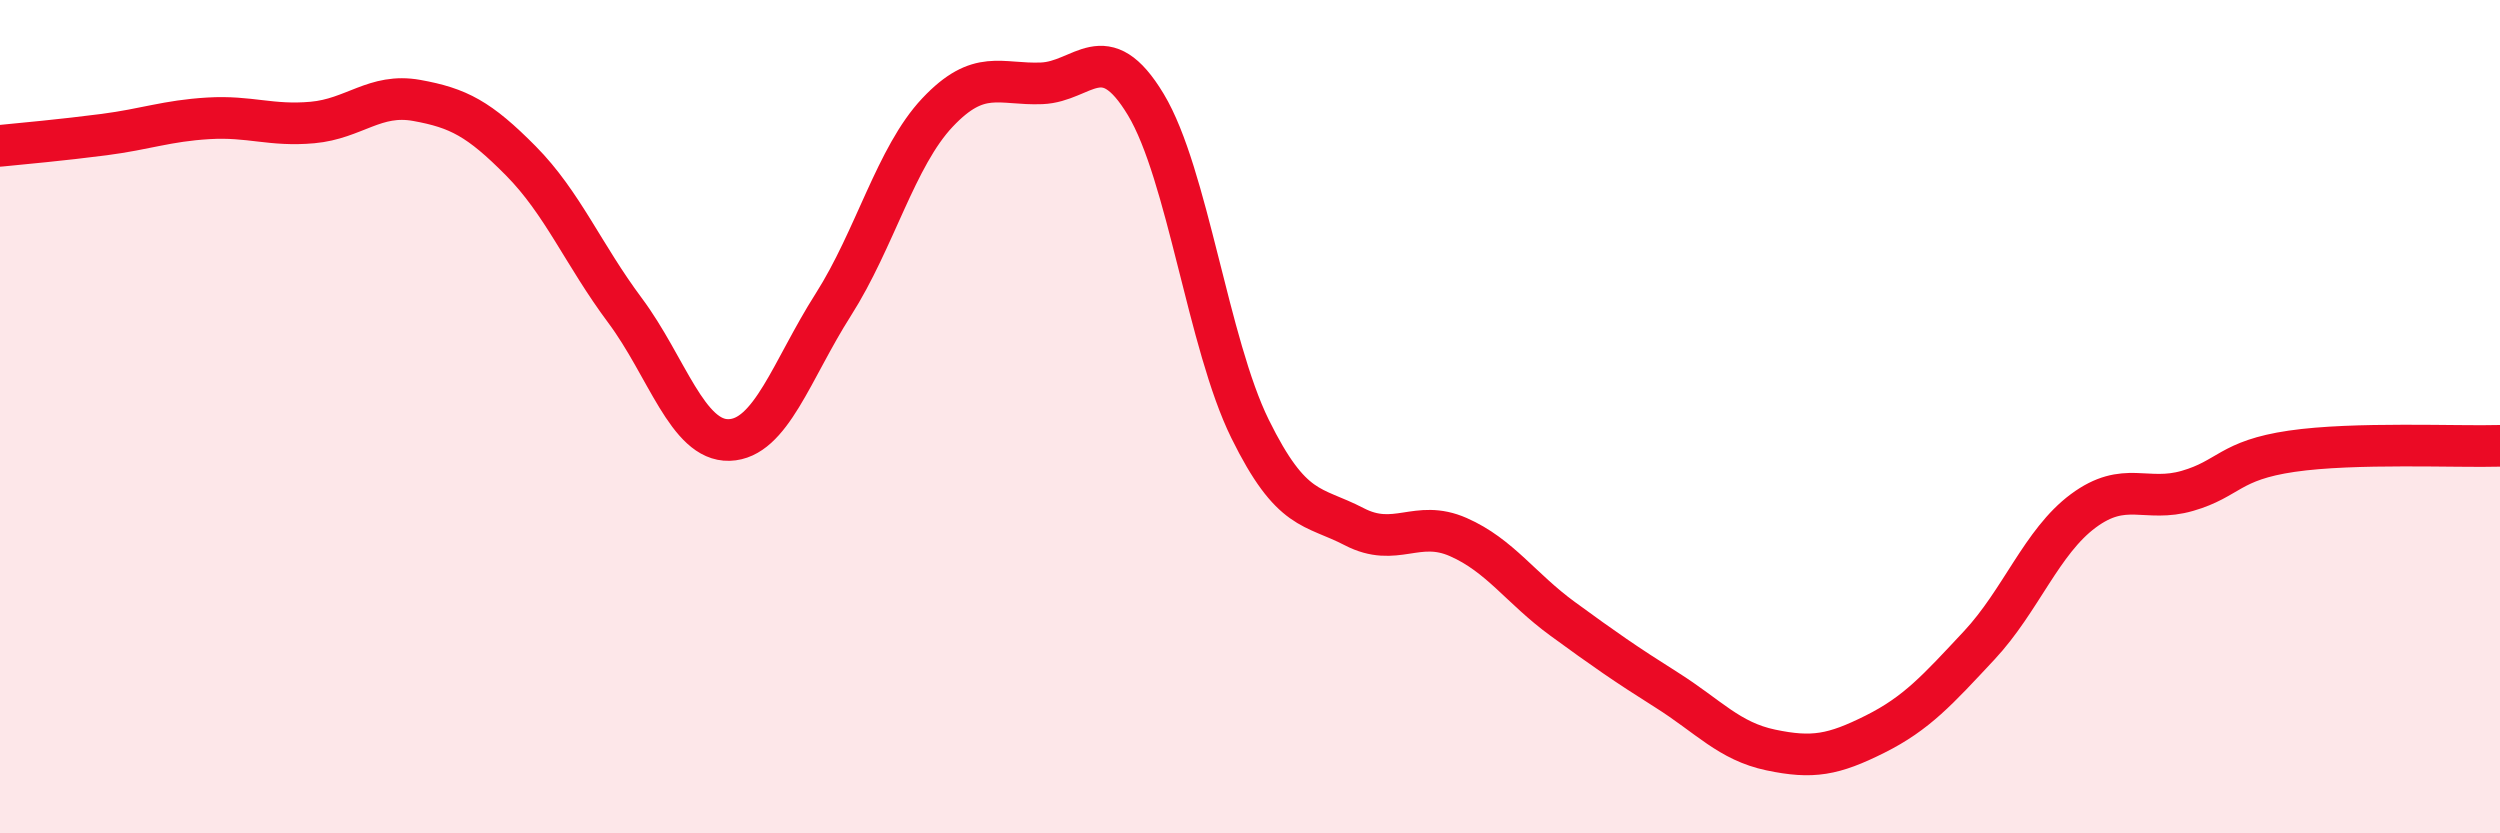
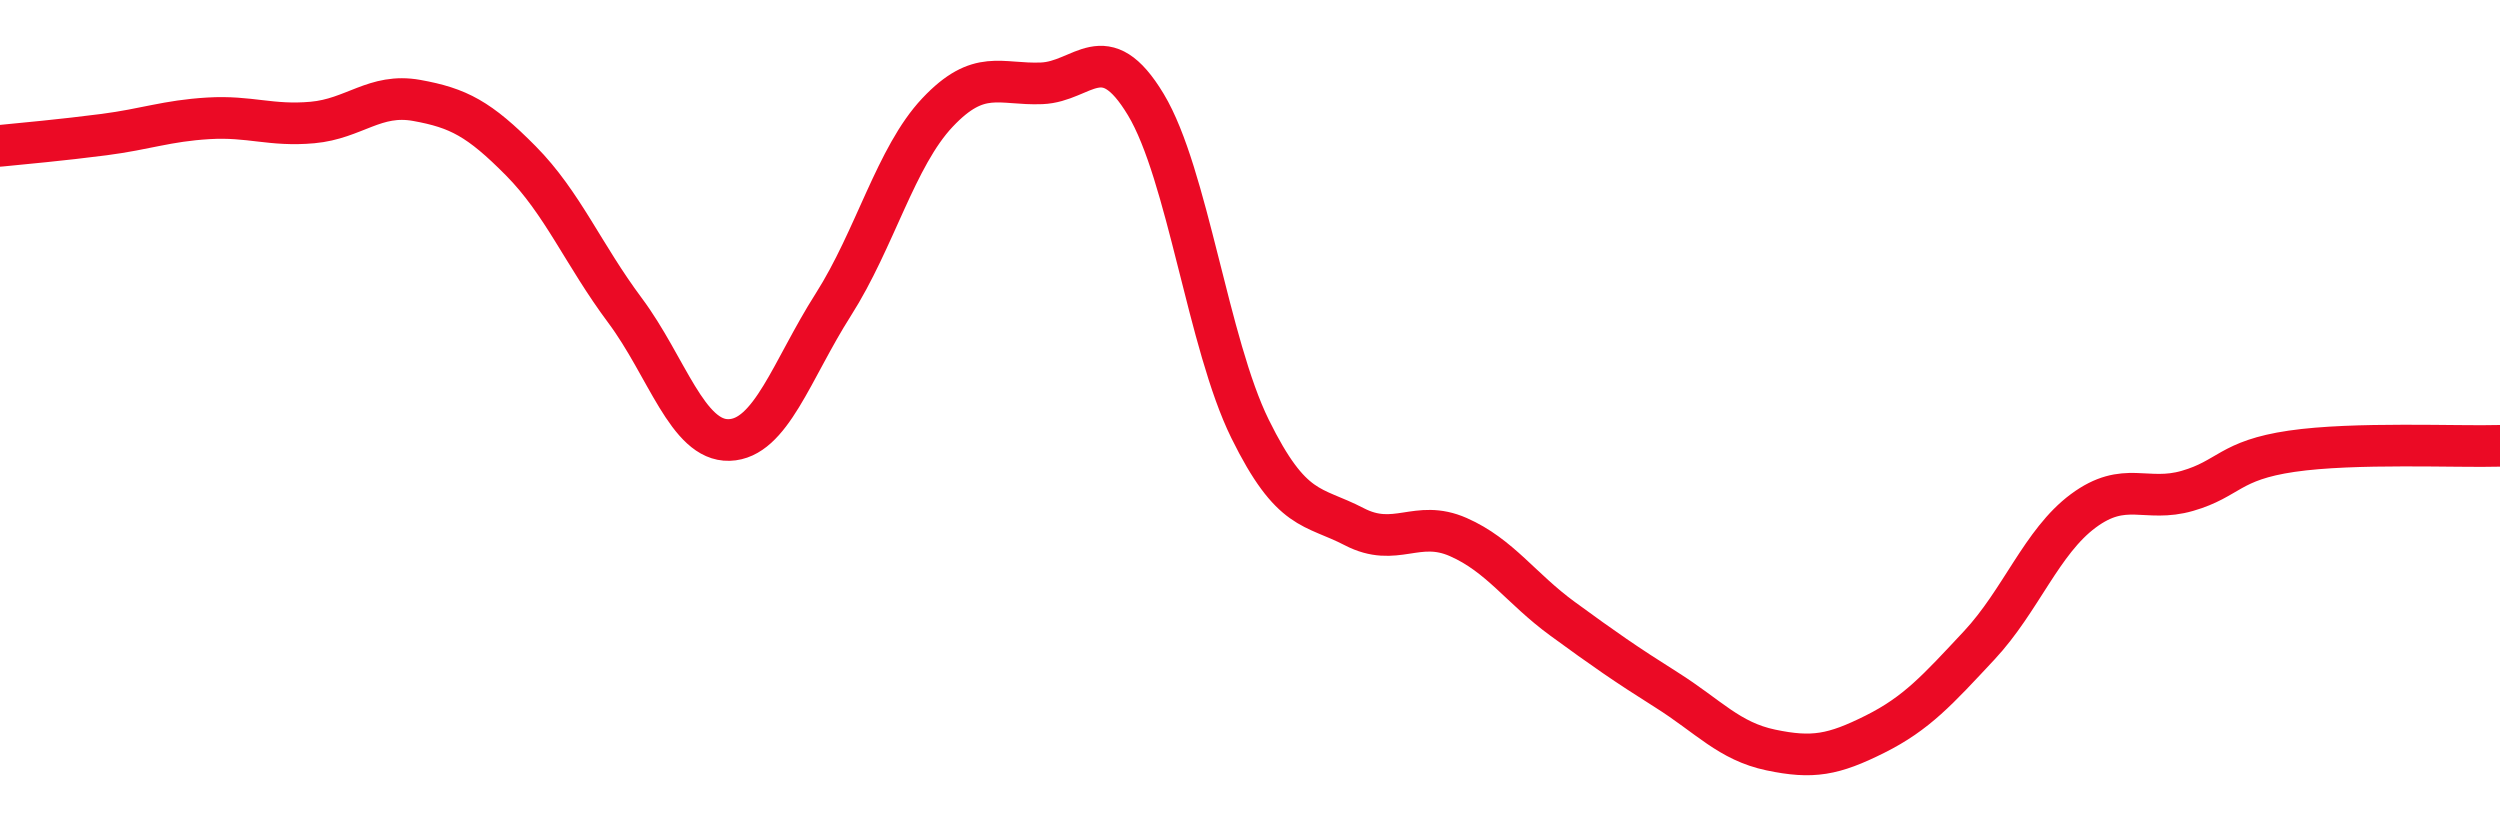
<svg xmlns="http://www.w3.org/2000/svg" width="60" height="20" viewBox="0 0 60 20">
-   <path d="M 0,3.5 C 0.5,3.45 1.5,3.36 2.5,3.23 C 3.5,3.1 4,2.9 5,2.84 C 6,2.78 6.5,3.03 7.5,2.94 C 8.5,2.85 9,2.23 10,2.41 C 11,2.59 11.5,2.85 12.5,3.86 C 13.5,4.87 14,6.11 15,7.45 C 16,8.79 16.5,10.59 17.5,10.56 C 18.5,10.53 19,8.88 20,7.31 C 21,5.74 21.5,3.76 22.5,2.7 C 23.5,1.64 24,2.04 25,2 C 26,1.96 26.5,0.85 27.5,2.51 C 28.5,4.17 29,8.26 30,10.29 C 31,12.32 31.5,12.12 32.5,12.64 C 33.5,13.16 34,12.45 35,12.89 C 36,13.33 36.5,14.12 37.5,14.85 C 38.5,15.58 39,15.93 40,16.56 C 41,17.19 41.5,17.79 42.5,18 C 43.5,18.21 44,18.12 45,17.62 C 46,17.12 46.5,16.56 47.5,15.49 C 48.5,14.42 49,13 50,12.26 C 51,11.52 51.5,12.07 52.5,11.78 C 53.5,11.49 53.5,11.05 55,10.83 C 56.5,10.61 59,10.73 60,10.7L60 20L0 20Z" fill="#EB0A25" opacity="0.1" stroke-linecap="round" stroke-linejoin="round" />
  <path d="M 0,3.5 C 0.5,3.45 1.5,3.36 2.5,3.23 C 3.5,3.1 4,2.9 5,2.84 C 6,2.78 6.5,3.03 7.5,2.94 C 8.5,2.85 9,2.23 10,2.41 C 11,2.59 11.5,2.85 12.5,3.86 C 13.5,4.87 14,6.11 15,7.45 C 16,8.79 16.5,10.59 17.5,10.56 C 18.5,10.53 19,8.88 20,7.31 C 21,5.74 21.5,3.76 22.5,2.7 C 23.5,1.64 24,2.04 25,2 C 26,1.96 26.5,0.85 27.5,2.51 C 28.5,4.17 29,8.26 30,10.29 C 31,12.32 31.5,12.12 32.5,12.64 C 33.5,13.16 34,12.45 35,12.89 C 36,13.33 36.5,14.12 37.5,14.85 C 38.5,15.58 39,15.93 40,16.56 C 41,17.19 41.5,17.79 42.5,18 C 43.5,18.21 44,18.12 45,17.62 C 46,17.12 46.5,16.56 47.5,15.49 C 48.5,14.42 49,13 50,12.26 C 51,11.52 51.5,12.07 52.5,11.78 C 53.5,11.49 53.5,11.05 55,10.83 C 56.5,10.61 59,10.73 60,10.7" stroke="#EB0A25" stroke-width="1" fill="none" stroke-linecap="round" stroke-linejoin="round" />
</svg>